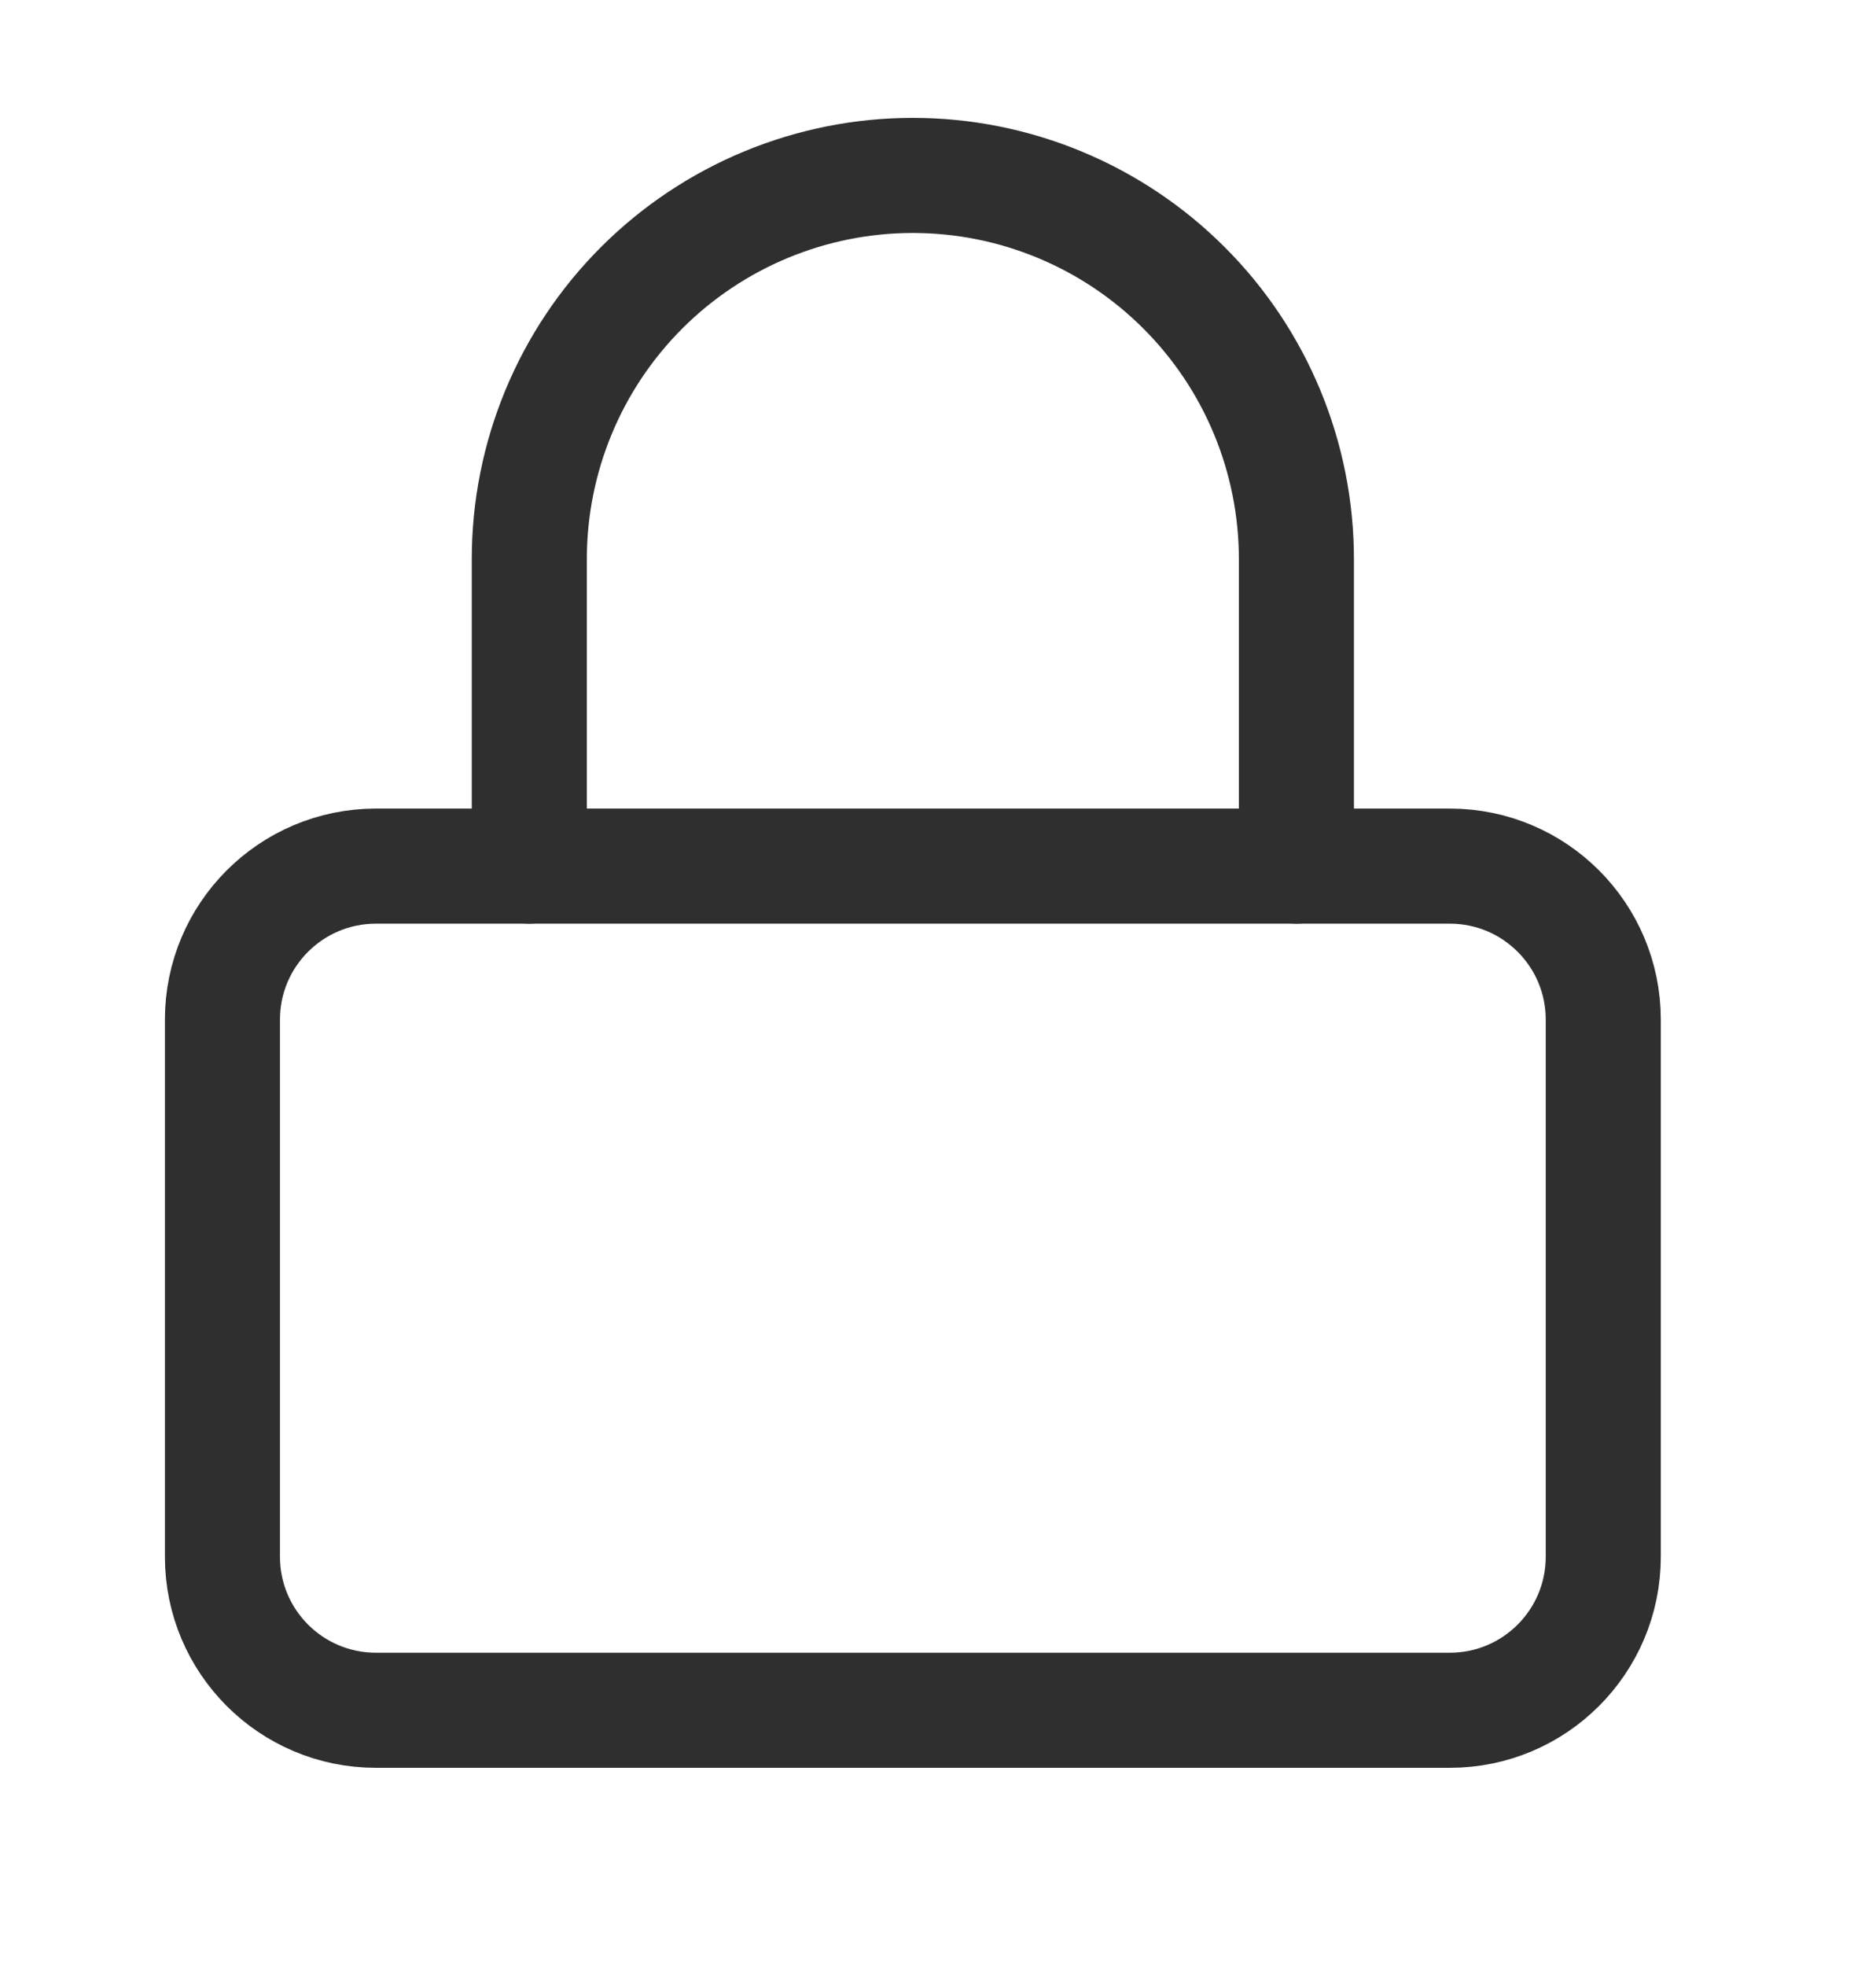
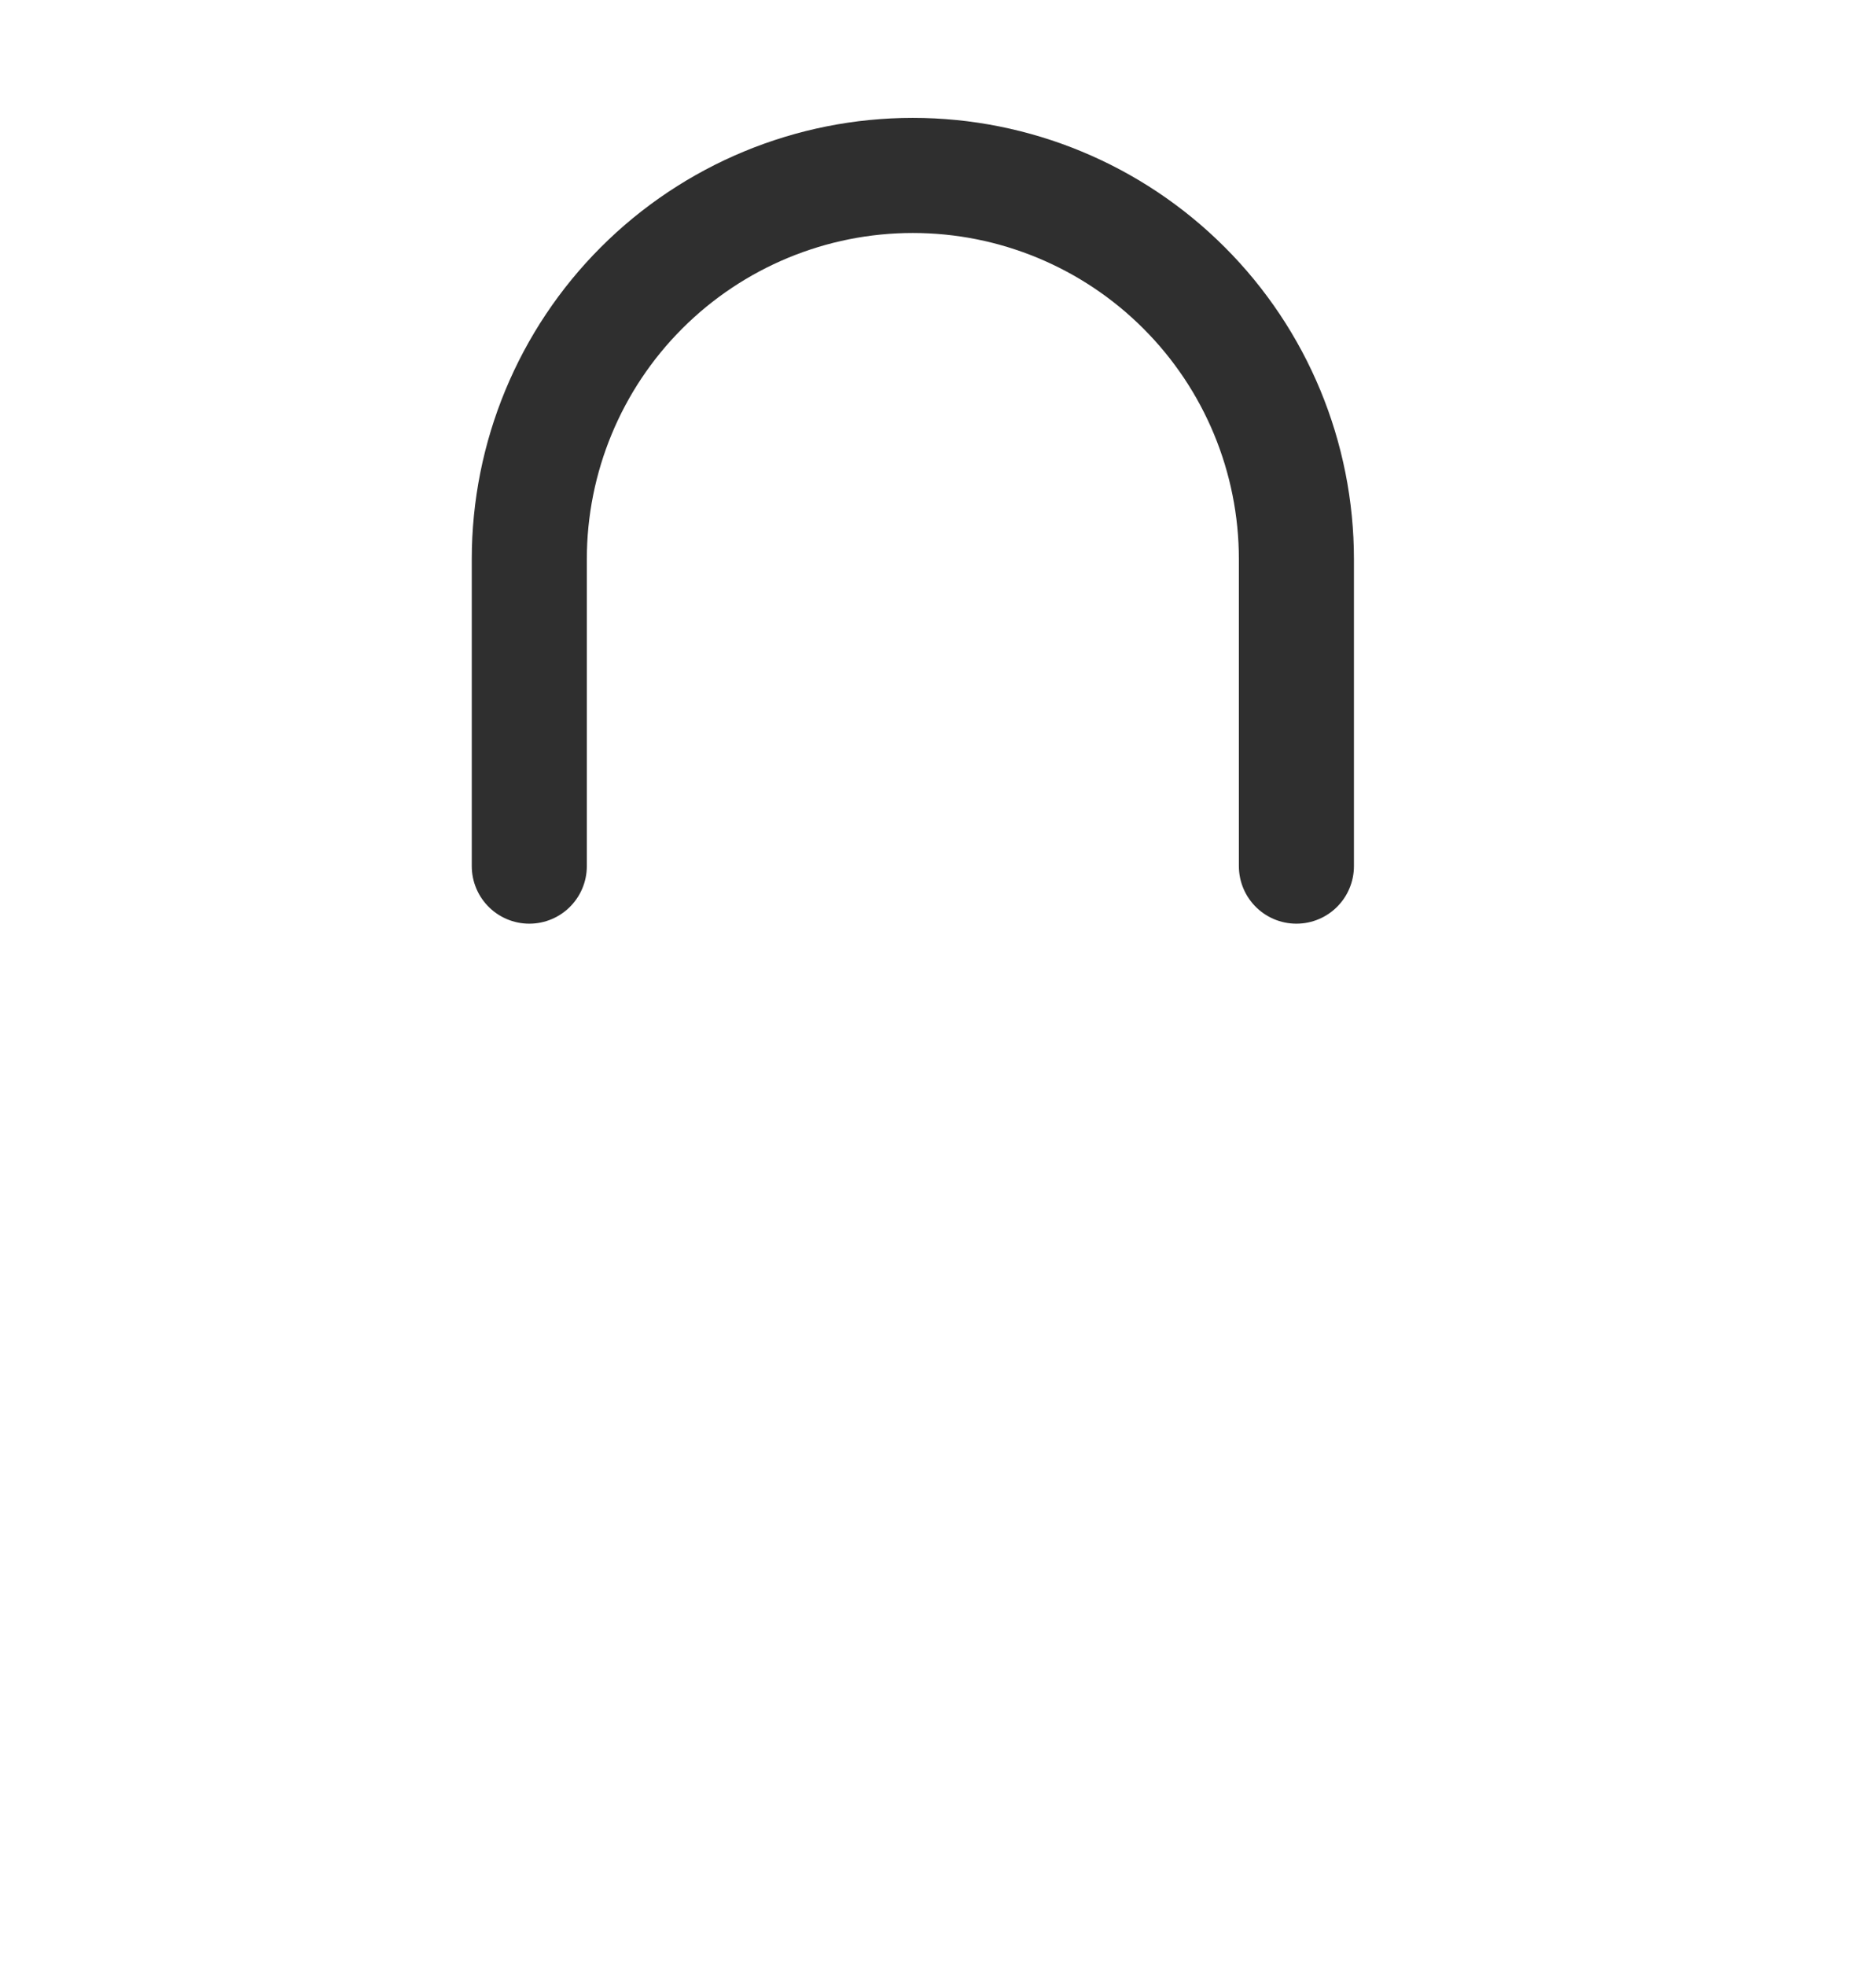
<svg xmlns="http://www.w3.org/2000/svg" width="21" height="22" viewBox="0 0 21 22" fill="none">
-   <path d="M16.23 9.692H4.208C3.259 9.692 2.49 10.461 2.49 11.409V17.42C2.49 18.369 3.259 19.138 4.208 19.138H16.23C17.178 19.138 17.947 18.369 17.947 17.42V11.409C17.947 10.461 17.178 9.692 16.23 9.692Z" stroke="#2F2F2F" stroke-width="1.288" stroke-linecap="round" stroke-linejoin="round" />
  <path d="M5.925 9.692V6.257C5.925 5.118 6.377 4.026 7.182 3.221C7.987 2.416 9.08 1.963 10.218 1.963C11.357 1.963 12.449 2.416 13.254 3.221C14.06 4.026 14.512 5.118 14.512 6.257V9.692" stroke="#2F2F2F" stroke-width="1.288" stroke-linecap="round" stroke-linejoin="round" />
</svg>